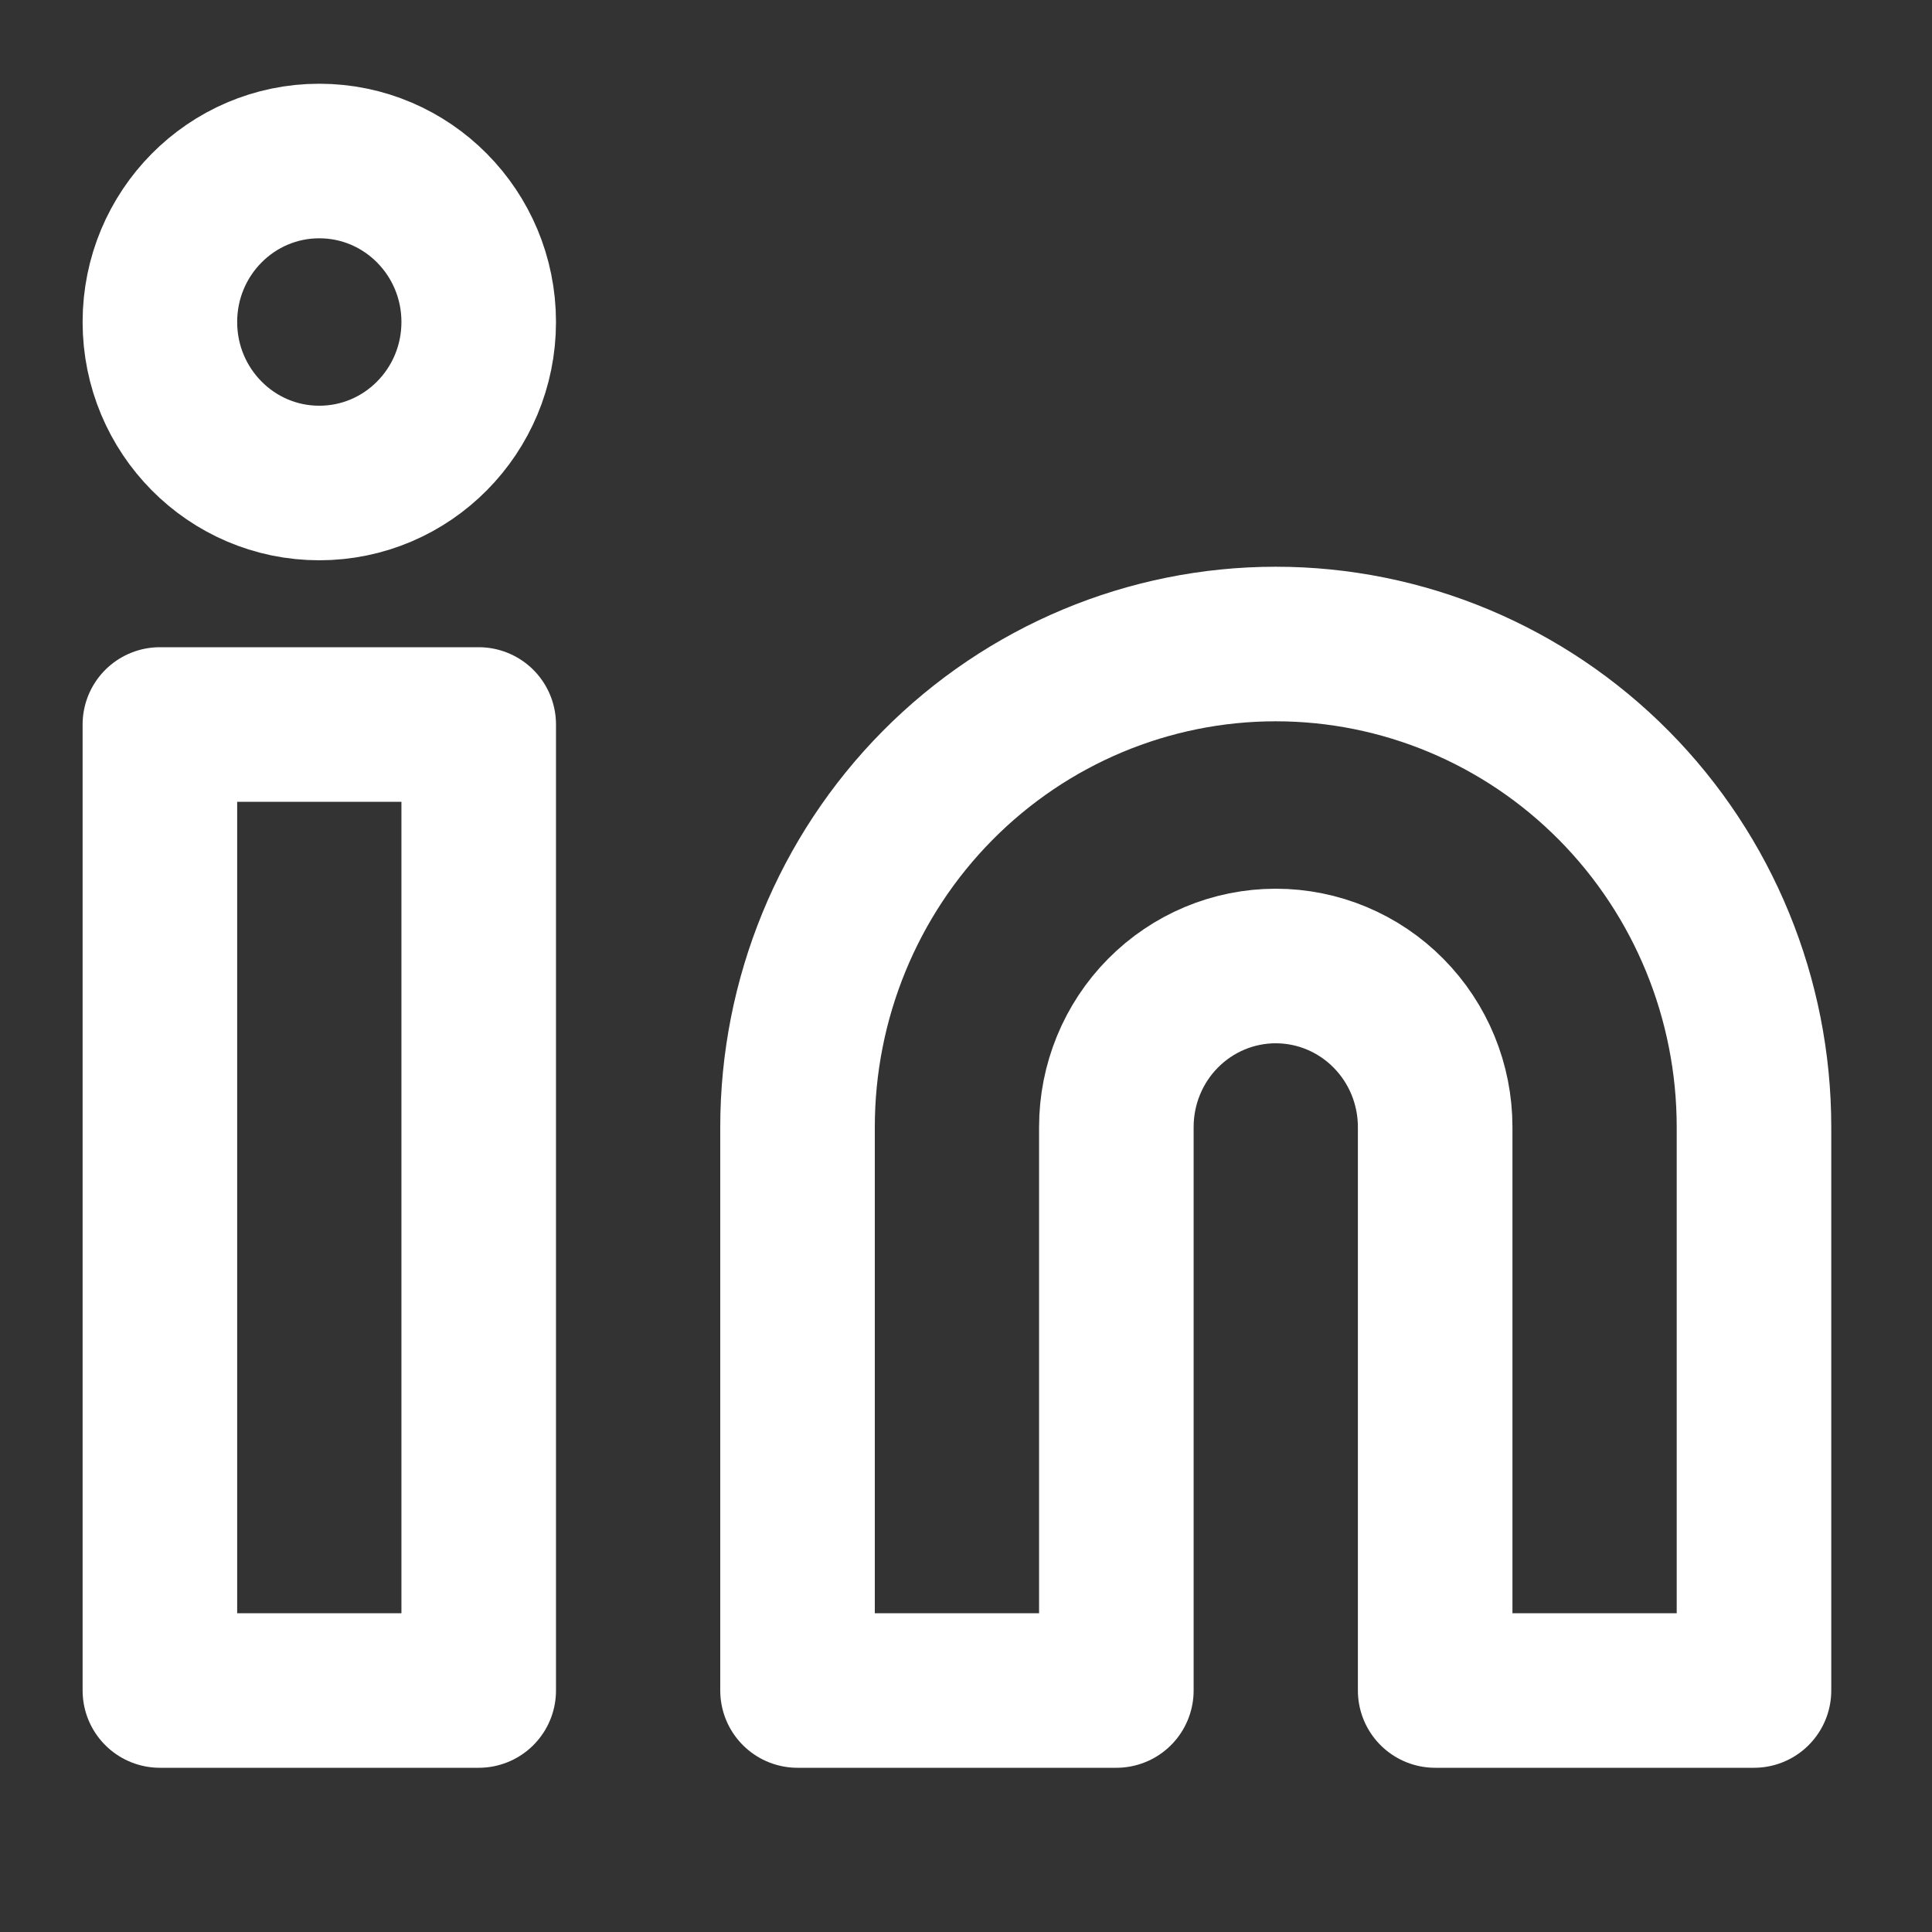
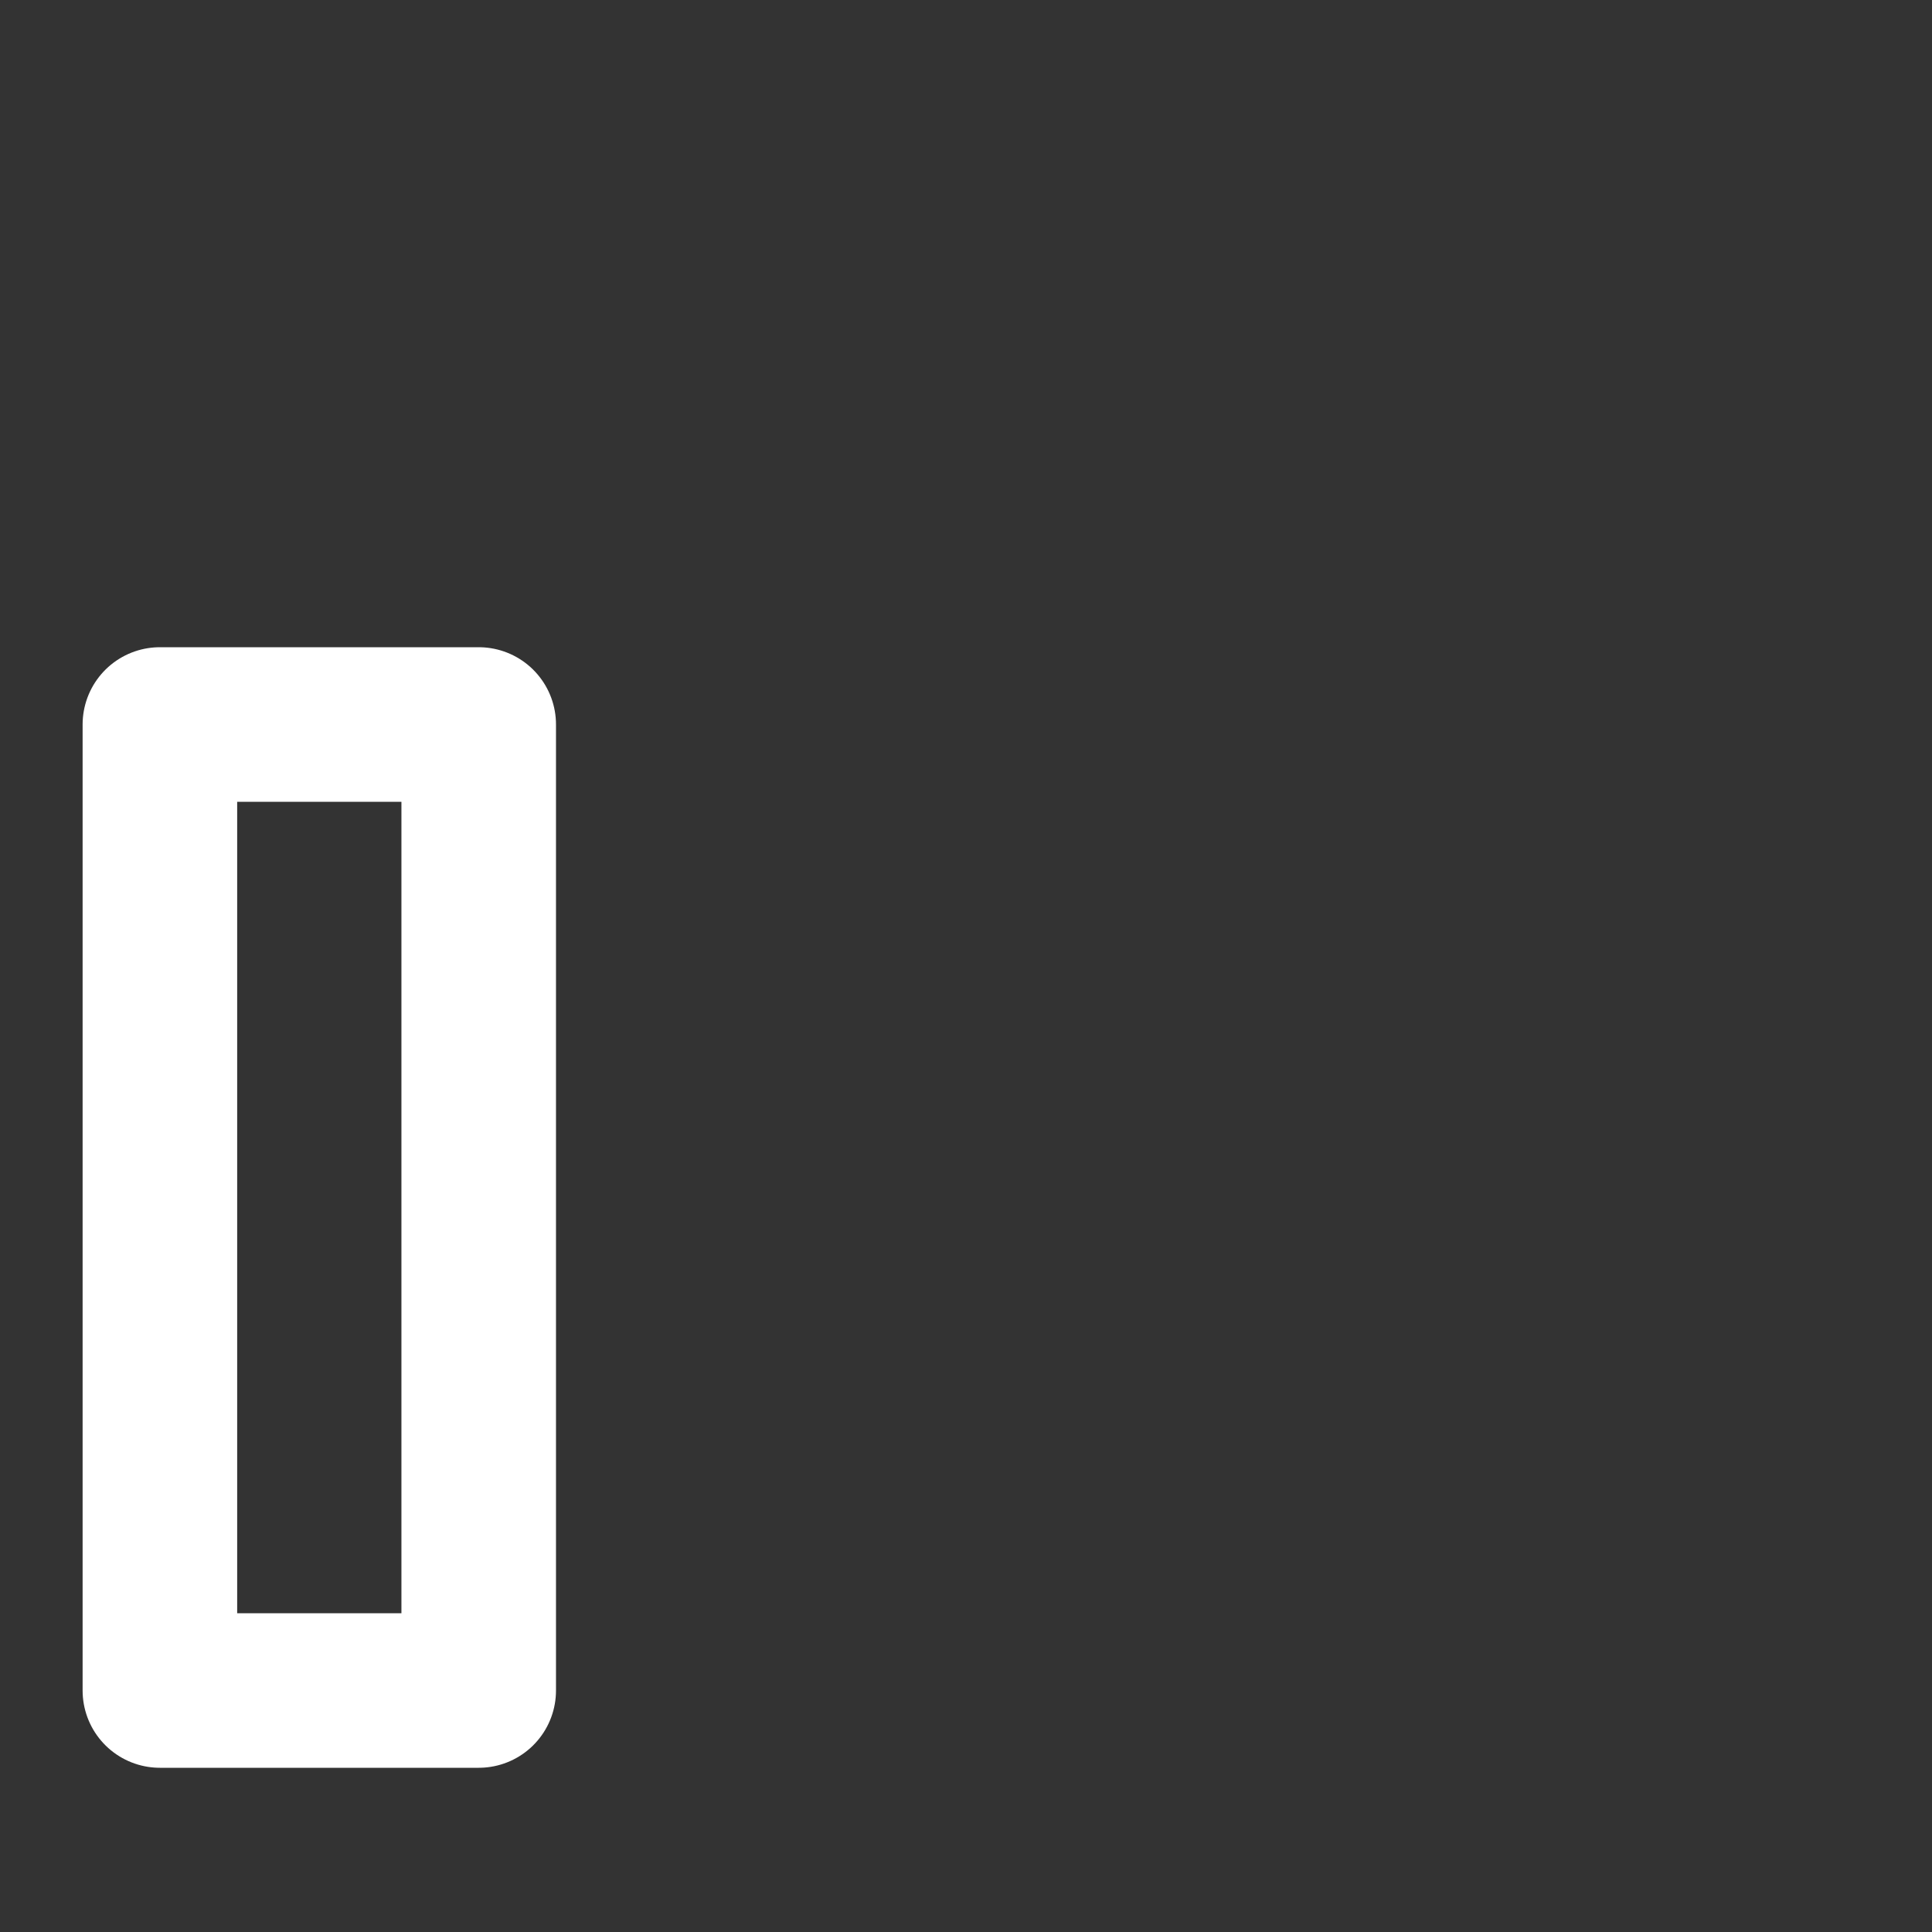
<svg xmlns="http://www.w3.org/2000/svg" width="50" height="50" viewBox="0 0 50 50" fill="none">
  <rect x="0" y="0" width="50" height="50" fill="#333333" stroke="none" />
  <g id="Linkedin">
    <g id="Icon">
-       <path d="M33.016 16.667C36.299 16.667 39.447 17.984 41.768 20.328C44.089 22.672 45.393 25.852 45.393 29.167V43.75H37.142V29.167C37.142 28.062 36.707 27.002 35.933 26.221C35.16 25.439 34.11 25 33.016 25C31.922 25 30.873 25.439 30.099 26.221C29.325 27.002 28.891 28.062 28.891 29.167V43.75H20.64V29.167C20.64 25.852 21.944 22.672 24.265 20.328C26.586 17.984 29.734 16.667 33.016 16.667Z" stroke="white" stroke-width="4" stroke-linecap="round" stroke-linejoin="round" />
      <path d="M12.389 18.75H4.138V43.75H12.389V18.75Z" stroke="white" stroke-width="4" stroke-linecap="round" stroke-linejoin="round" />
-       <path d="M8.263 12.5C10.542 12.5 12.389 10.635 12.389 8.333C12.389 6.032 10.542 4.167 8.263 4.167C5.985 4.167 4.138 6.032 4.138 8.333C4.138 10.635 5.985 12.5 8.263 12.5Z" stroke="white" stroke-width="4" stroke-linecap="round" stroke-linejoin="round" />
    </g>
  </g>
</svg>